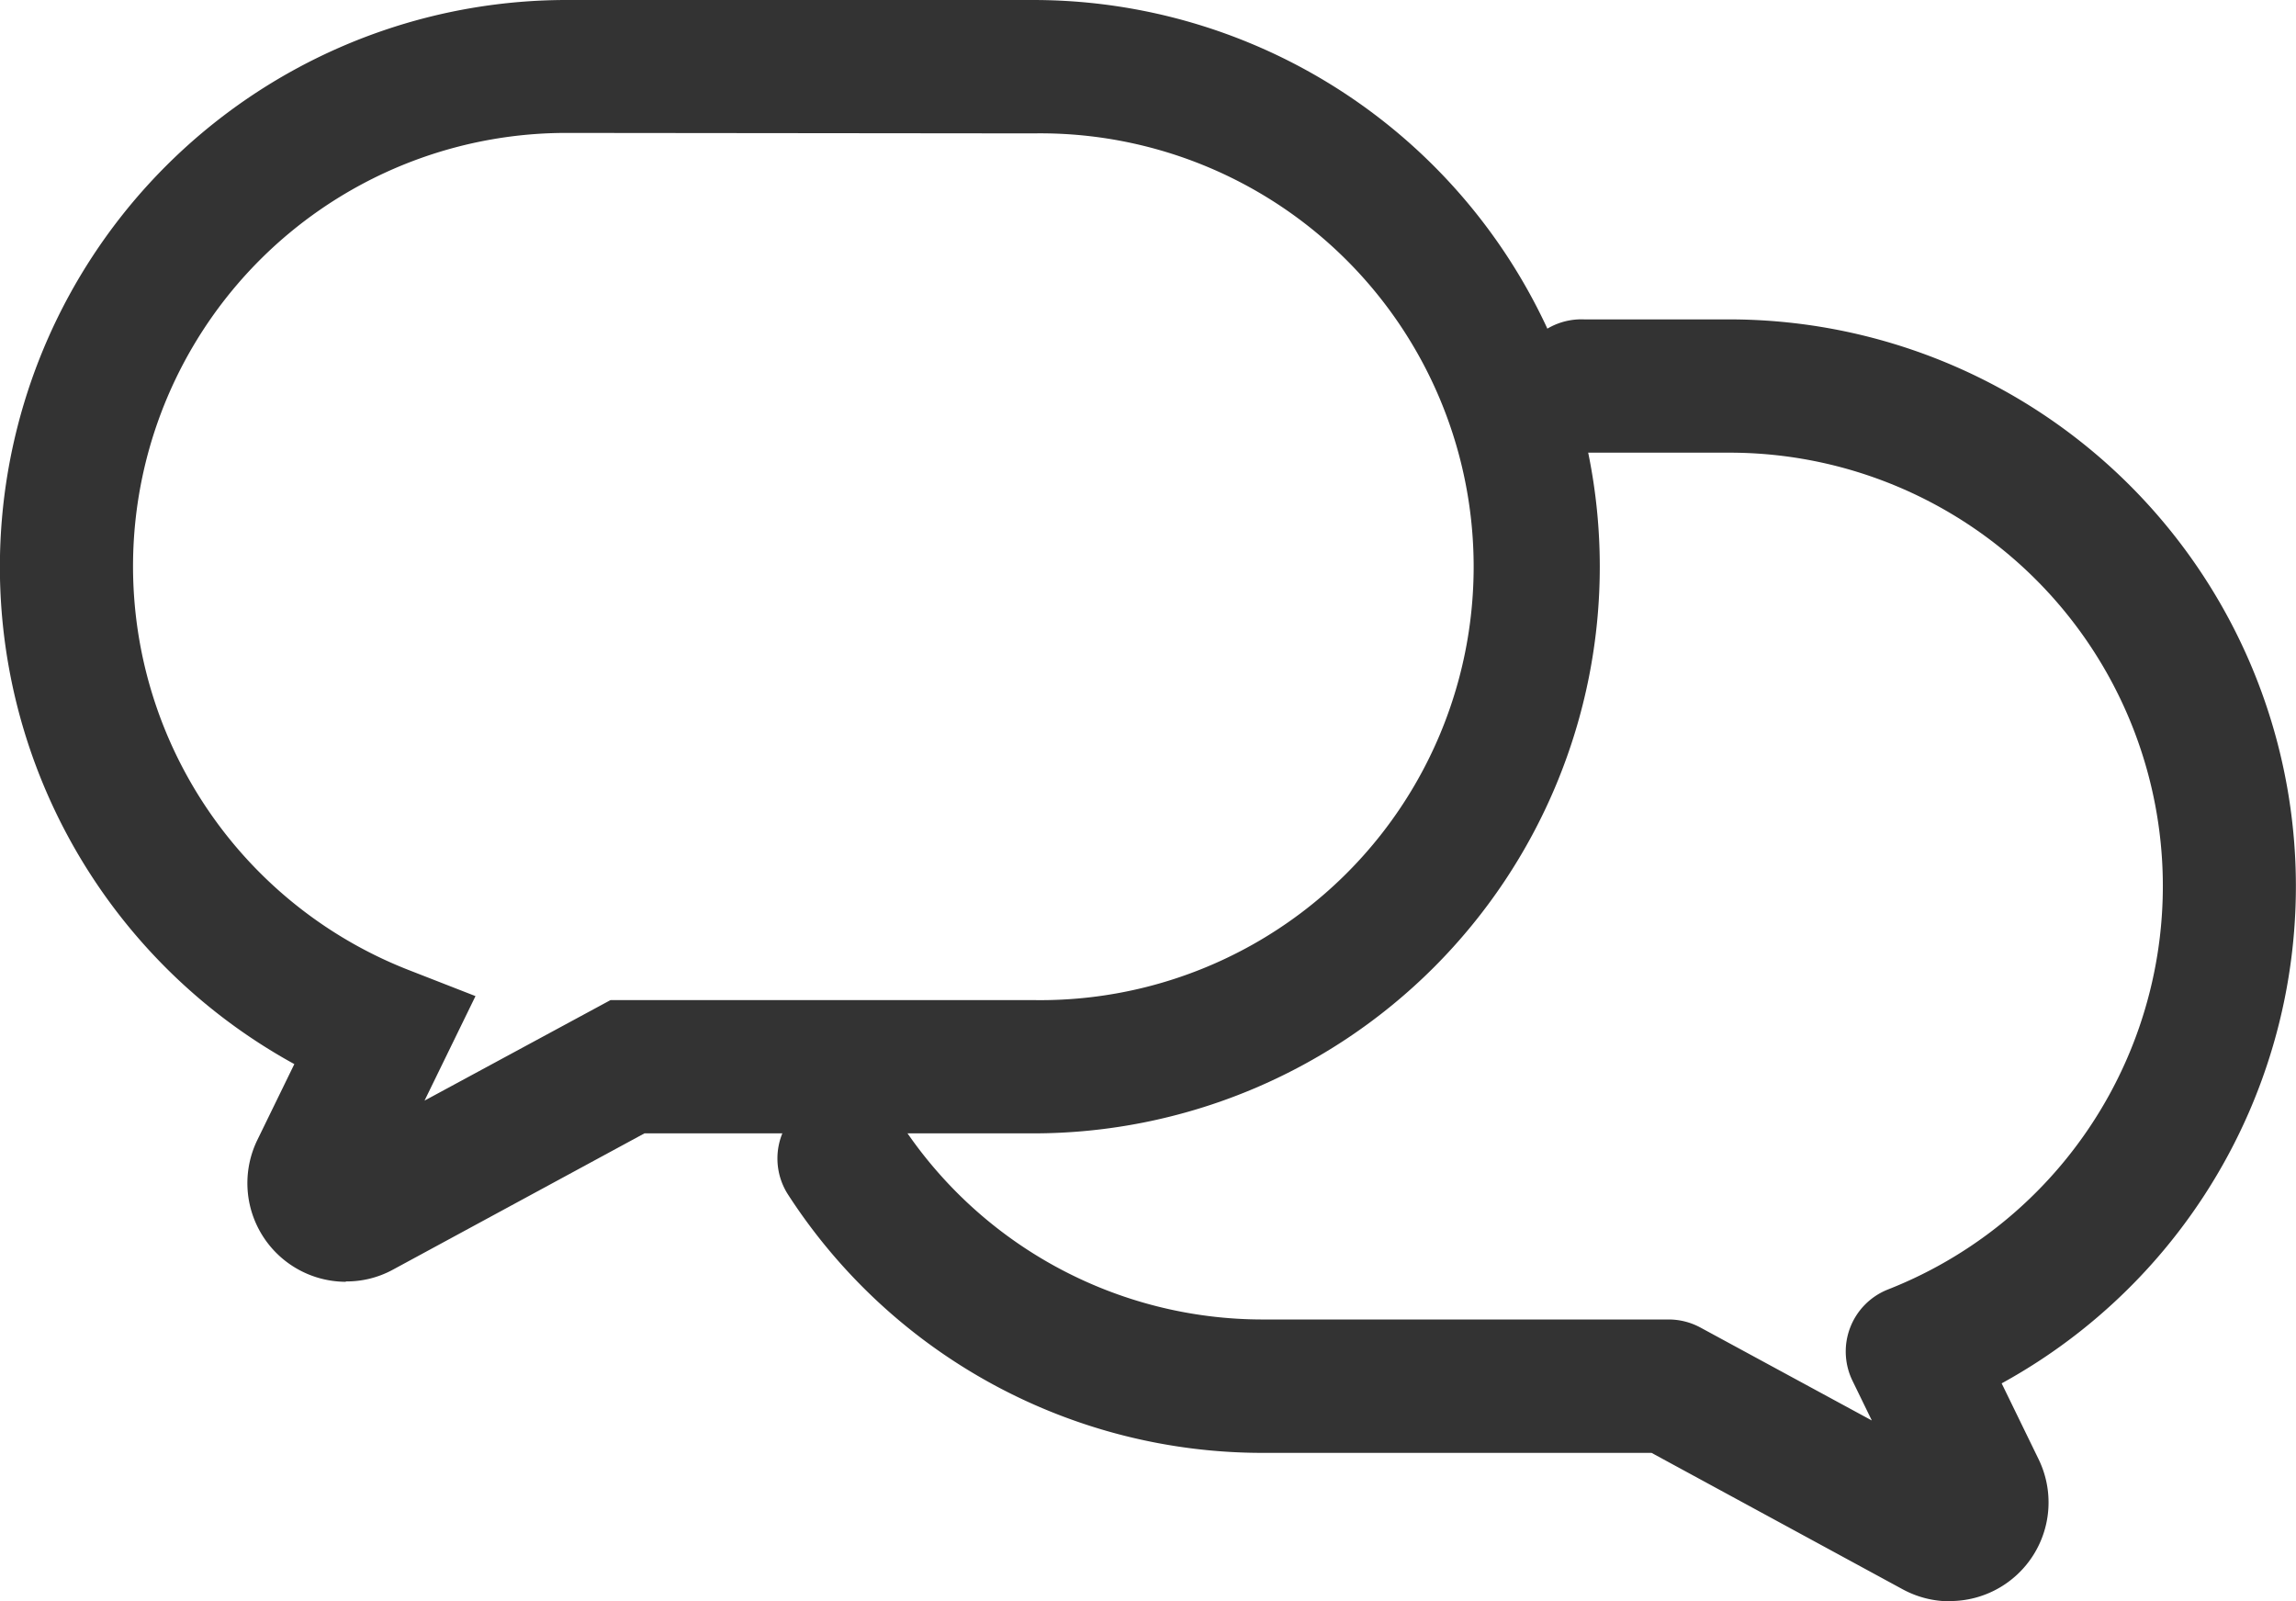
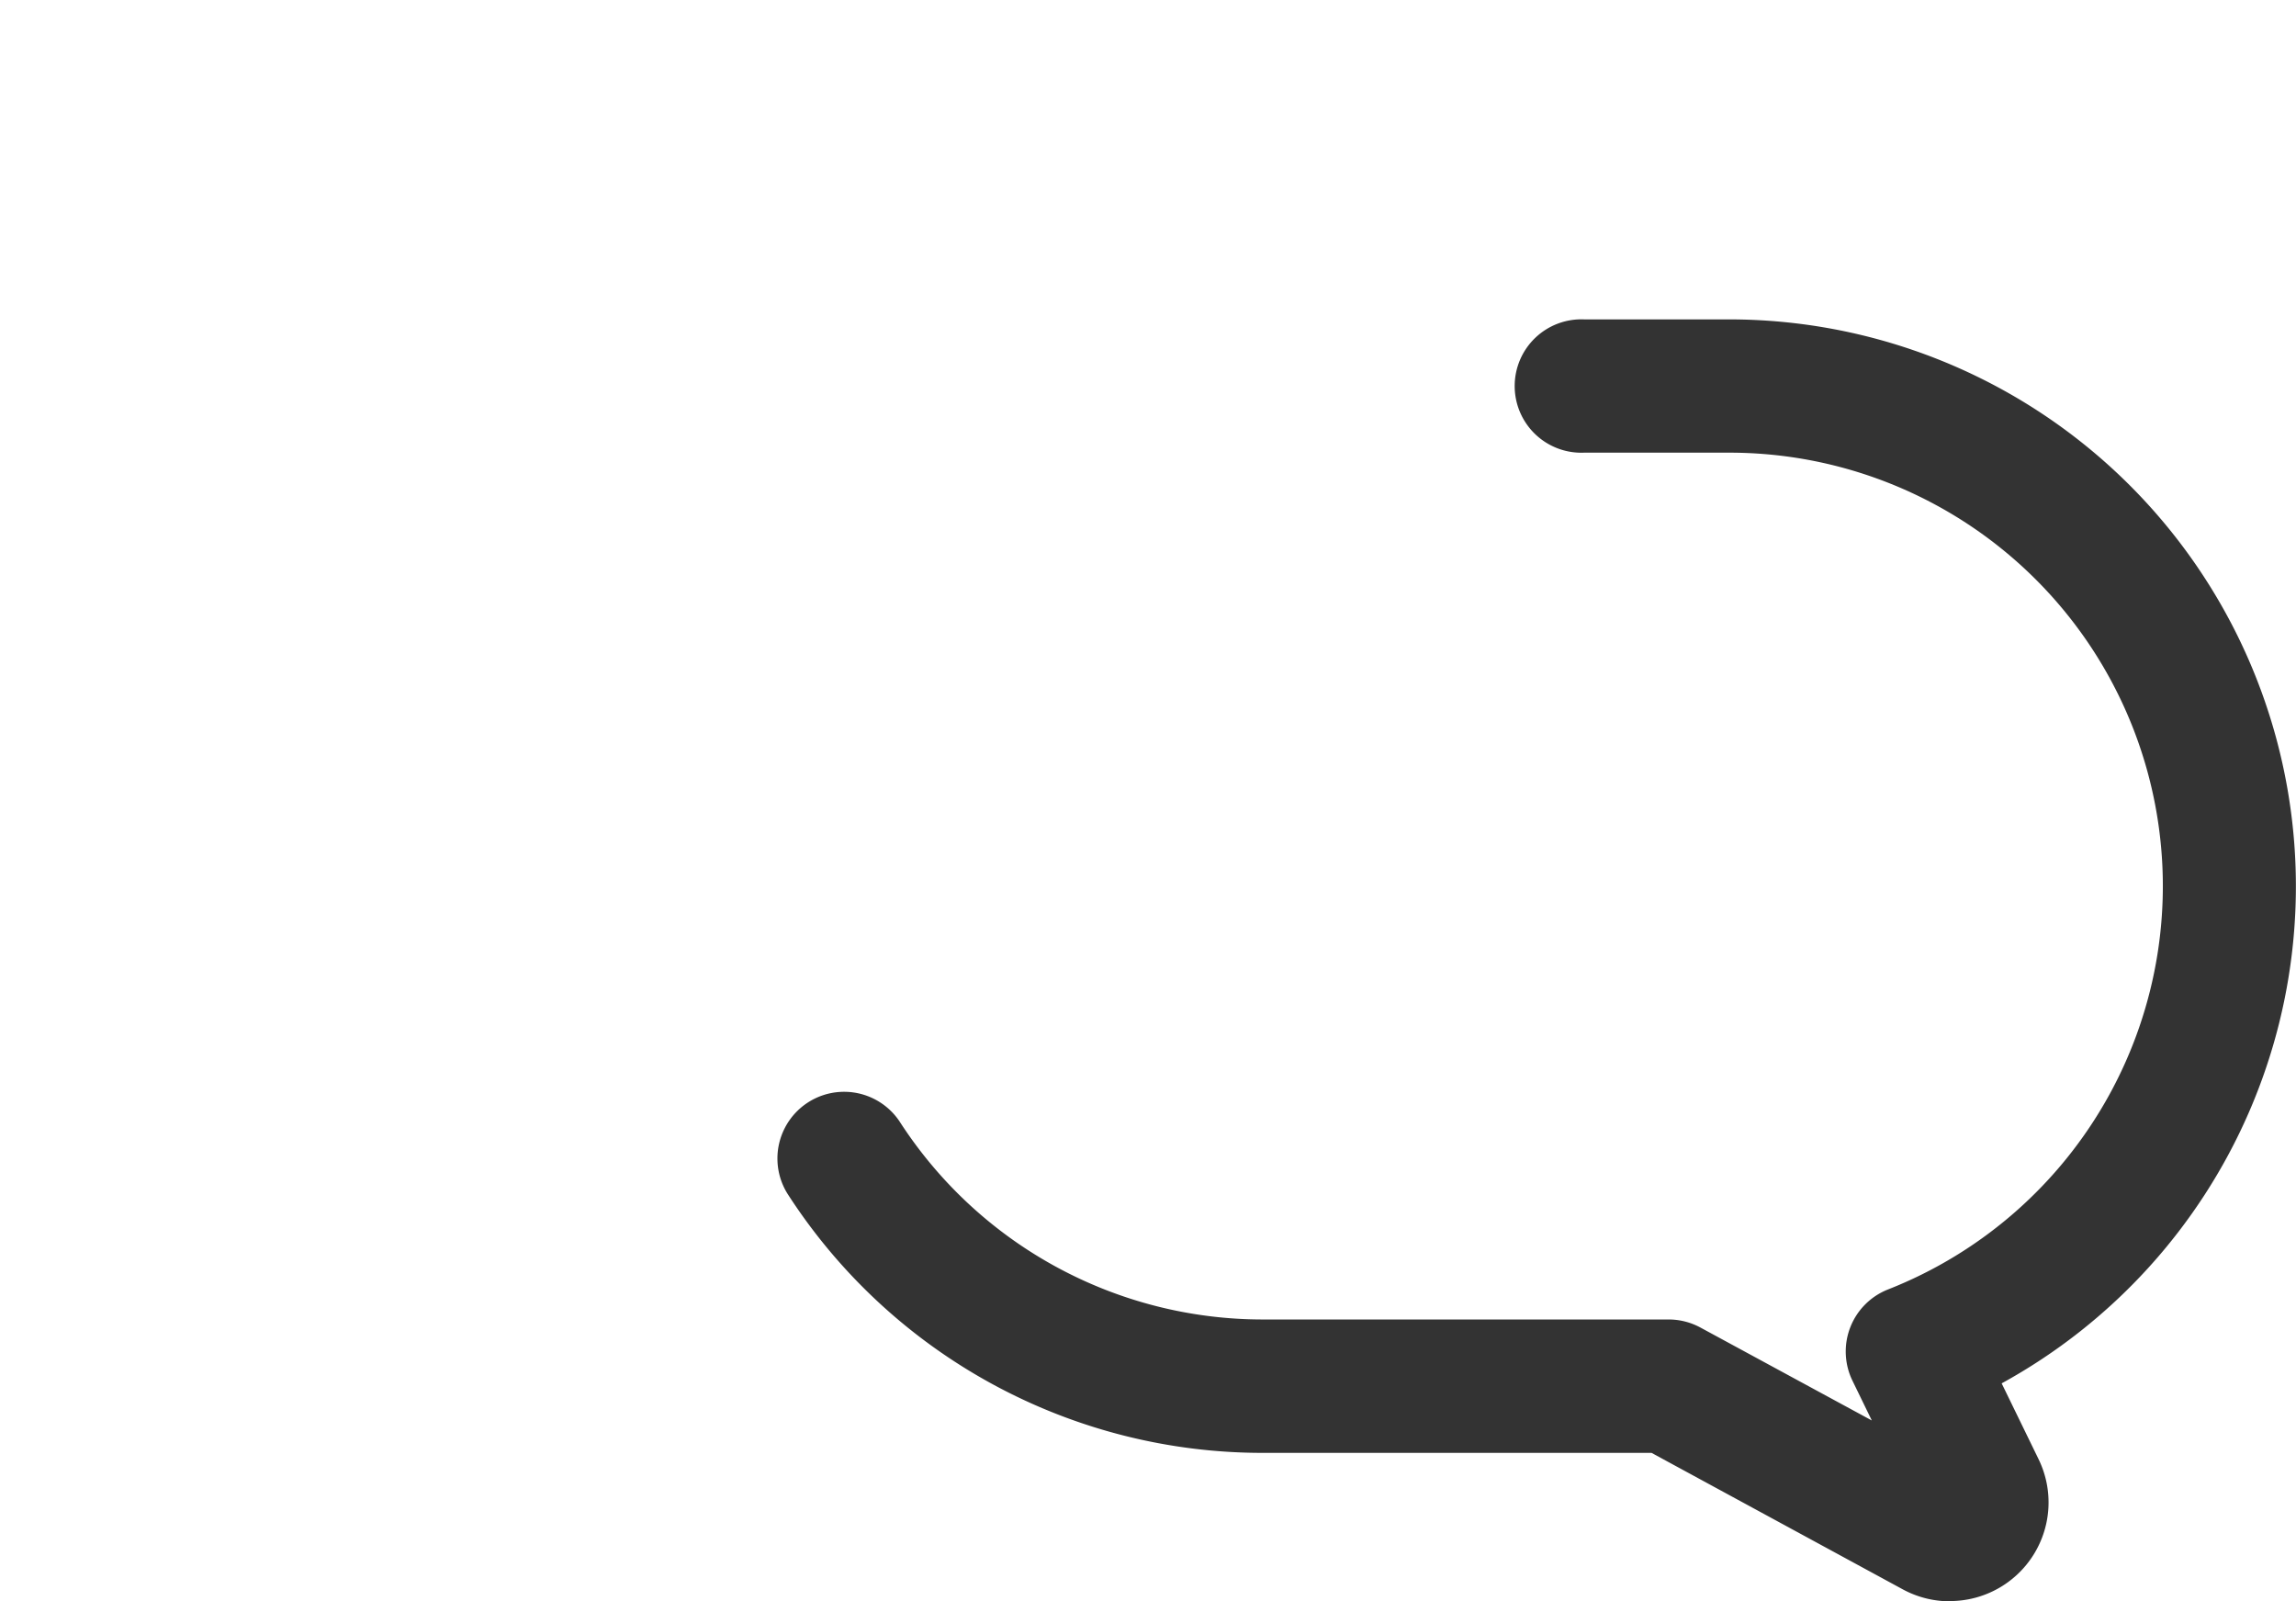
<svg xmlns="http://www.w3.org/2000/svg" width="19.556" height="13.637" viewBox="0 0 19.556 13.637">
  <g id="グループ_118278" data-name="グループ 118278" transform="translate(-106.204 -57.995)">
-     <path id="パス_76525" data-name="パス 76525" d="M2.946,10.916a.84.84,0,0,1-.754-1.208l.315-.646A4.828,4.828,0,0,1,4.826,0H8.8a4.826,4.826,0,1,1,0,9.652H5.489L3.346,10.813a.822.822,0,0,1-.4.1m.266-.711h0m-.406-.39L2.8,9.82Zm2.02-8.68a3.691,3.691,0,0,0-1.35,7.127l.574.224-.434.89L5.2,8.517H8.8a3.691,3.691,0,1,0,0-7.381Z" transform="translate(106.204 57.995)" fill="#333" />
    <path id="パス_76526" data-name="パス 76526" d="M56.617,30.094a.842.842,0,0,1-.4-.1L54.074,28.83H50.766a4.813,4.813,0,0,1-4.051-2.206.568.568,0,0,1,.953-.618,3.682,3.682,0,0,0,3.1,1.688h3.452a.569.569,0,0,1,.271.069l1.459.791-.164-.337a.568.568,0,0,1,.3-.778,3.691,3.691,0,0,0-1.35-7.127H53.5a.568.568,0,1,1,0-1.135h1.237a4.828,4.828,0,0,1,2.319,9.061l.315.647a.84.84,0,0,1-.755,1.207" transform="translate(66.197 41.538)" fill="#333" />
  </g>
</svg>